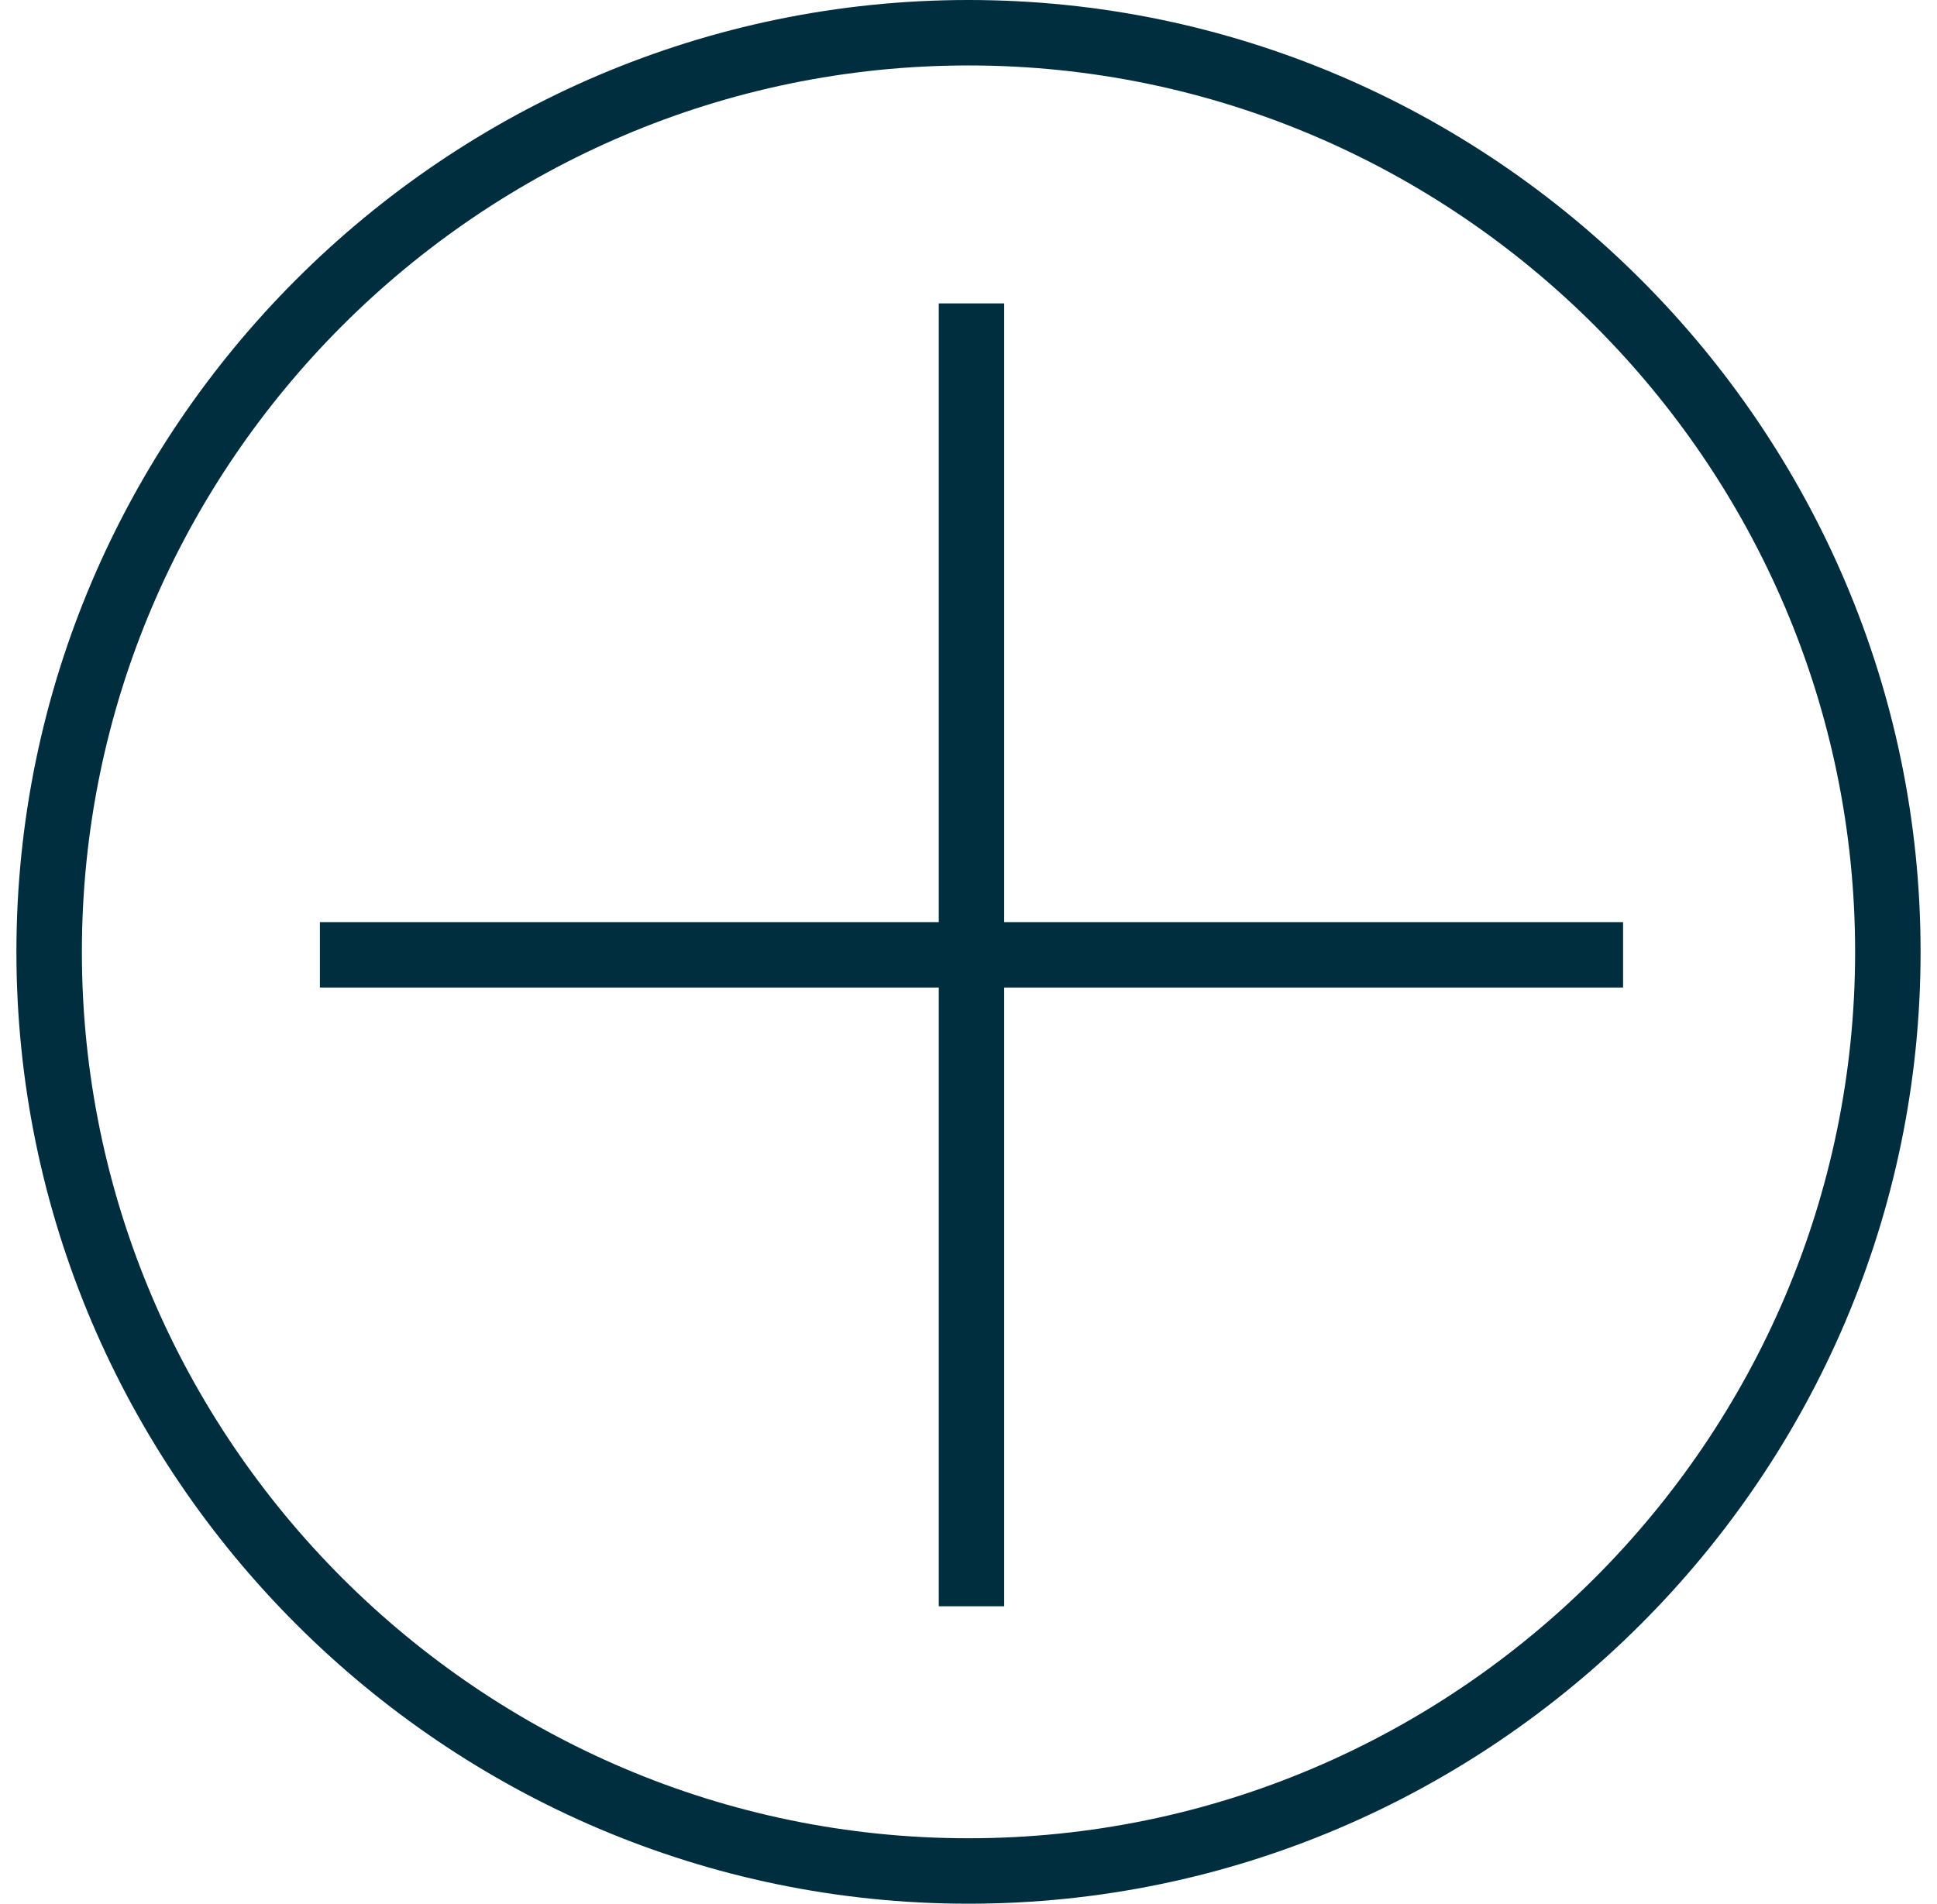
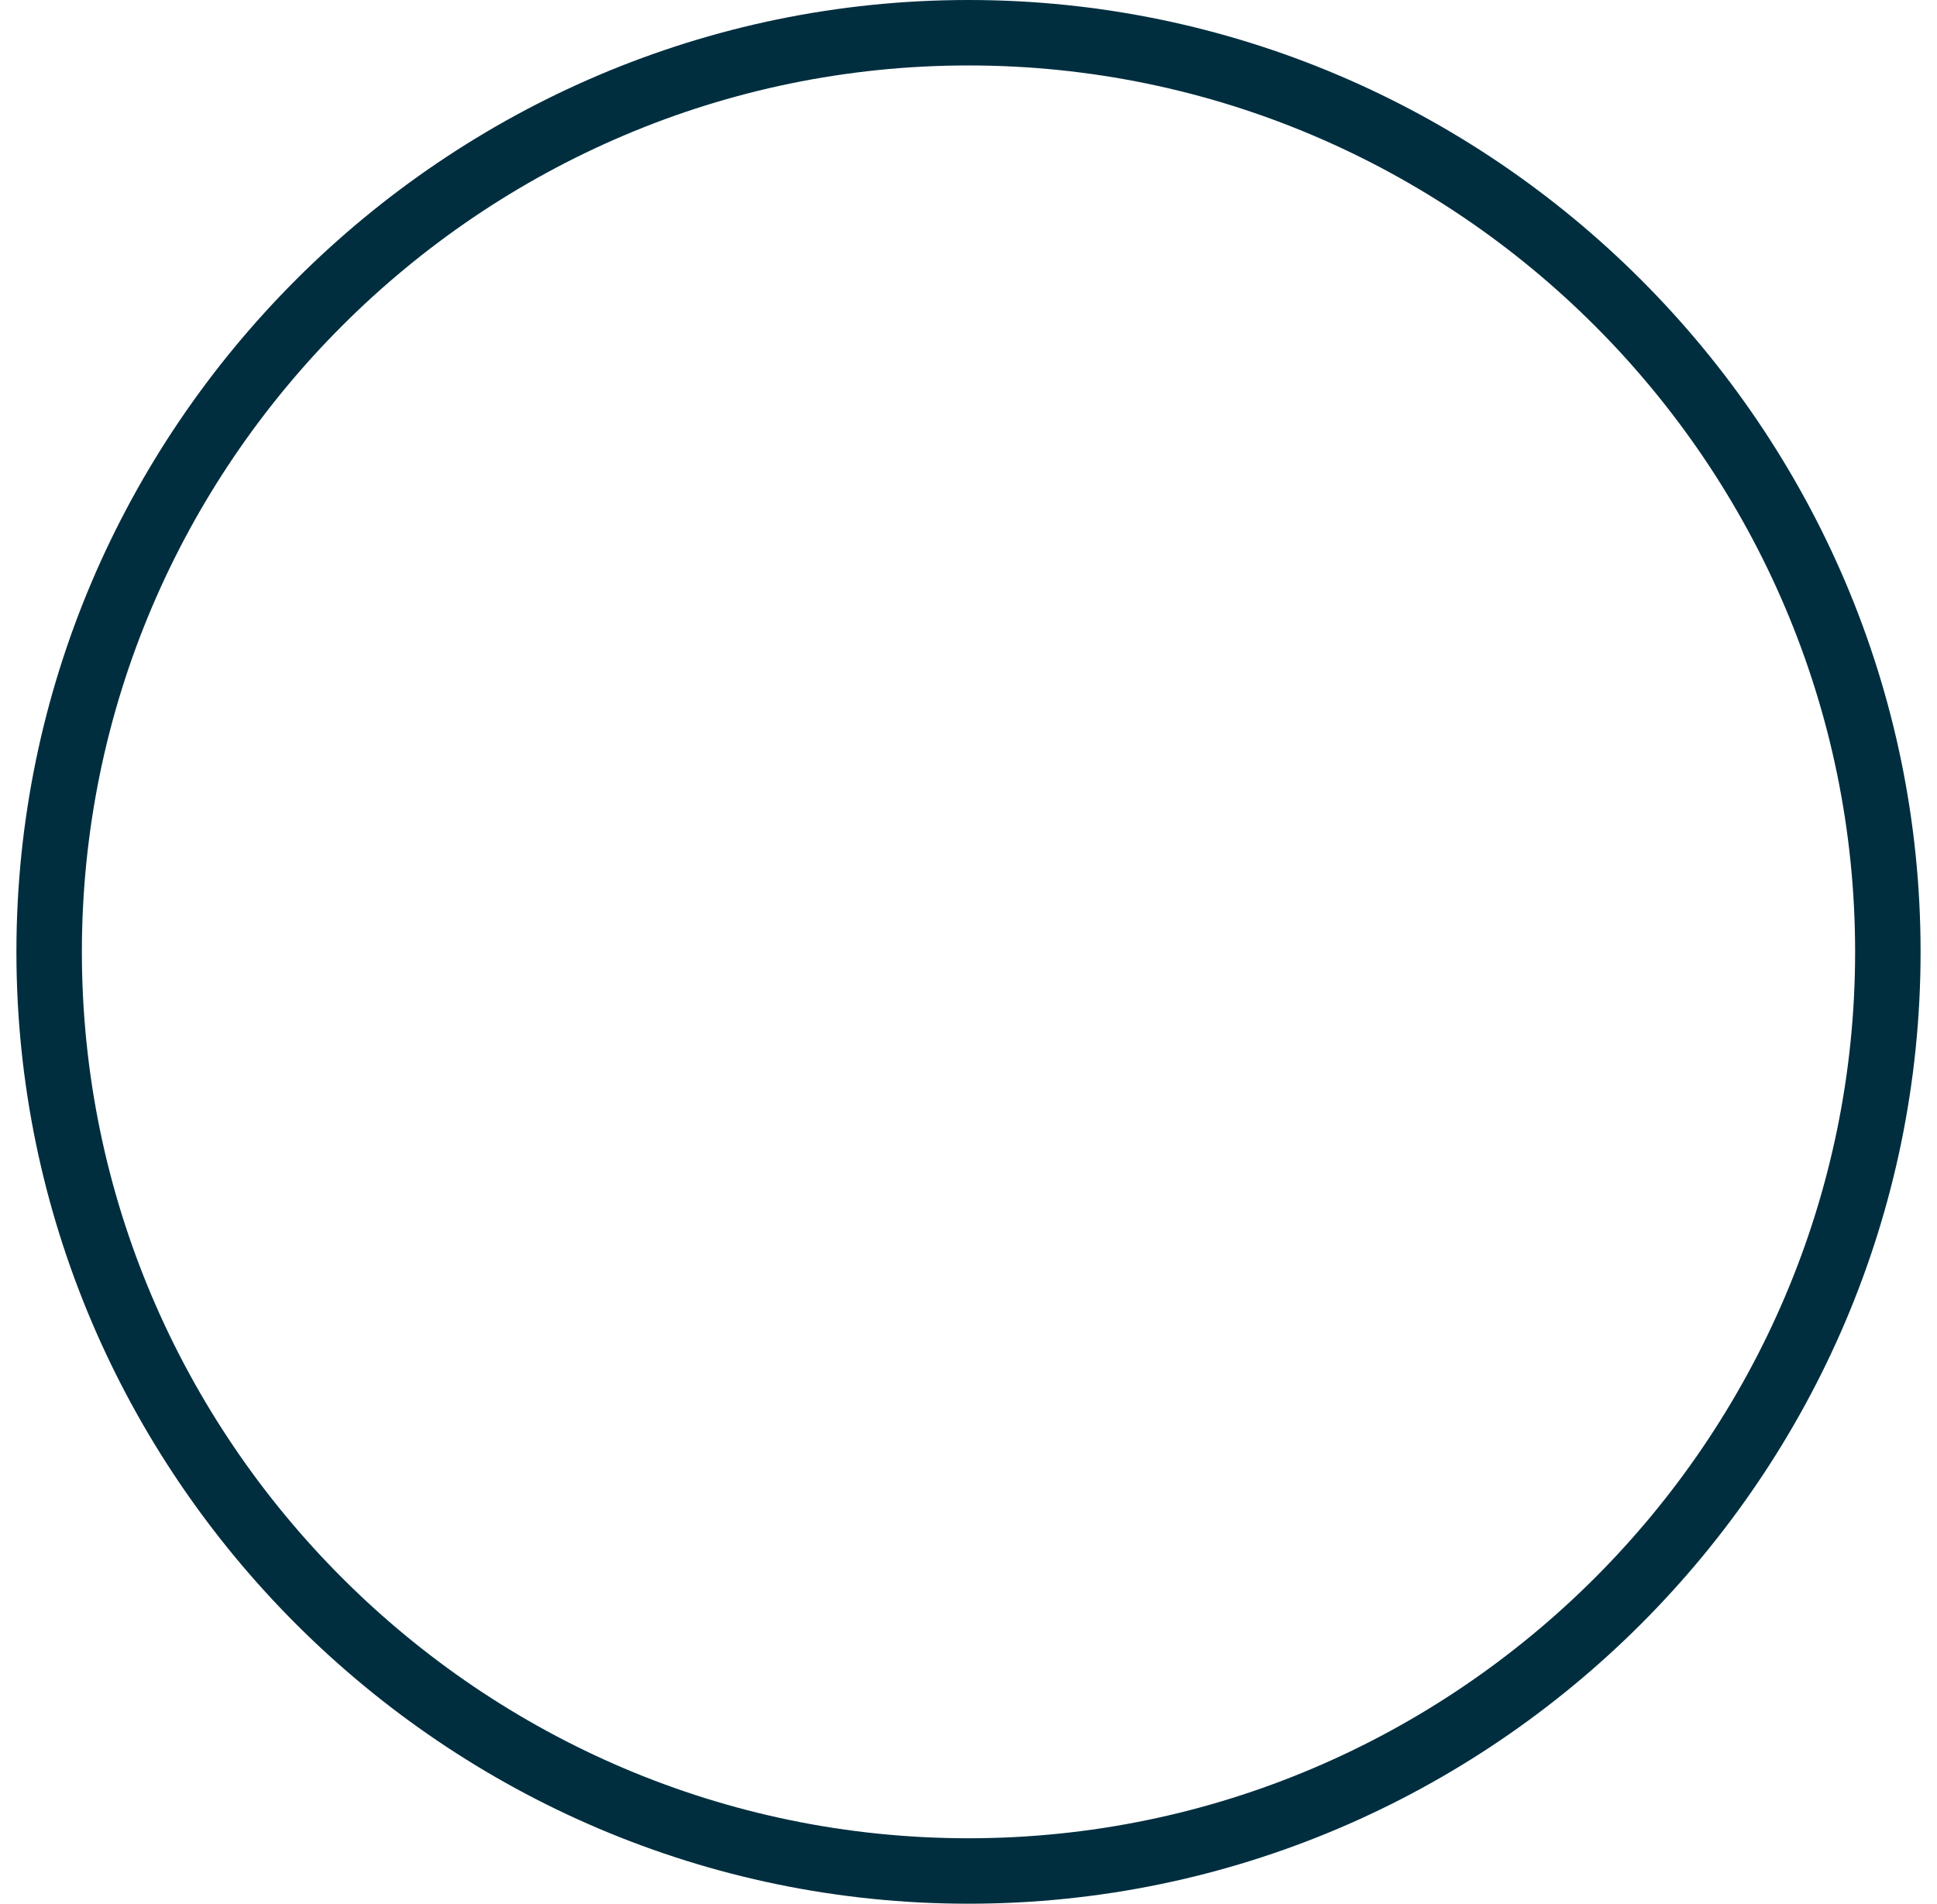
<svg xmlns="http://www.w3.org/2000/svg" width="59" height="58" viewBox="0 0 59 58" fill="none">
  <path d="M29.5 0C13.55 0 0.5 13.05 0.5 29C0.5 44.95 13.55 58 29.5 58C45.45 58 58.5 44.95 58.5 29C58.5 13.05 45.45 0 29.5 0ZM29.5 56.006C14.637 56.006 2.494 43.862 2.494 29C2.494 14.137 14.637 1.994 29.5 1.994C44.362 1.994 56.506 14.137 56.506 29C56.506 43.862 44.362 56.006 29.5 56.006Z" fill="#002E3F" />
-   <path d="M9.744 28.094H49.438V30.087H9.744V28.094Z" fill="#002E3F" />
-   <path d="M28.594 9.244H30.587V48.938H28.594V9.244Z" fill="#002E3F" />
</svg>